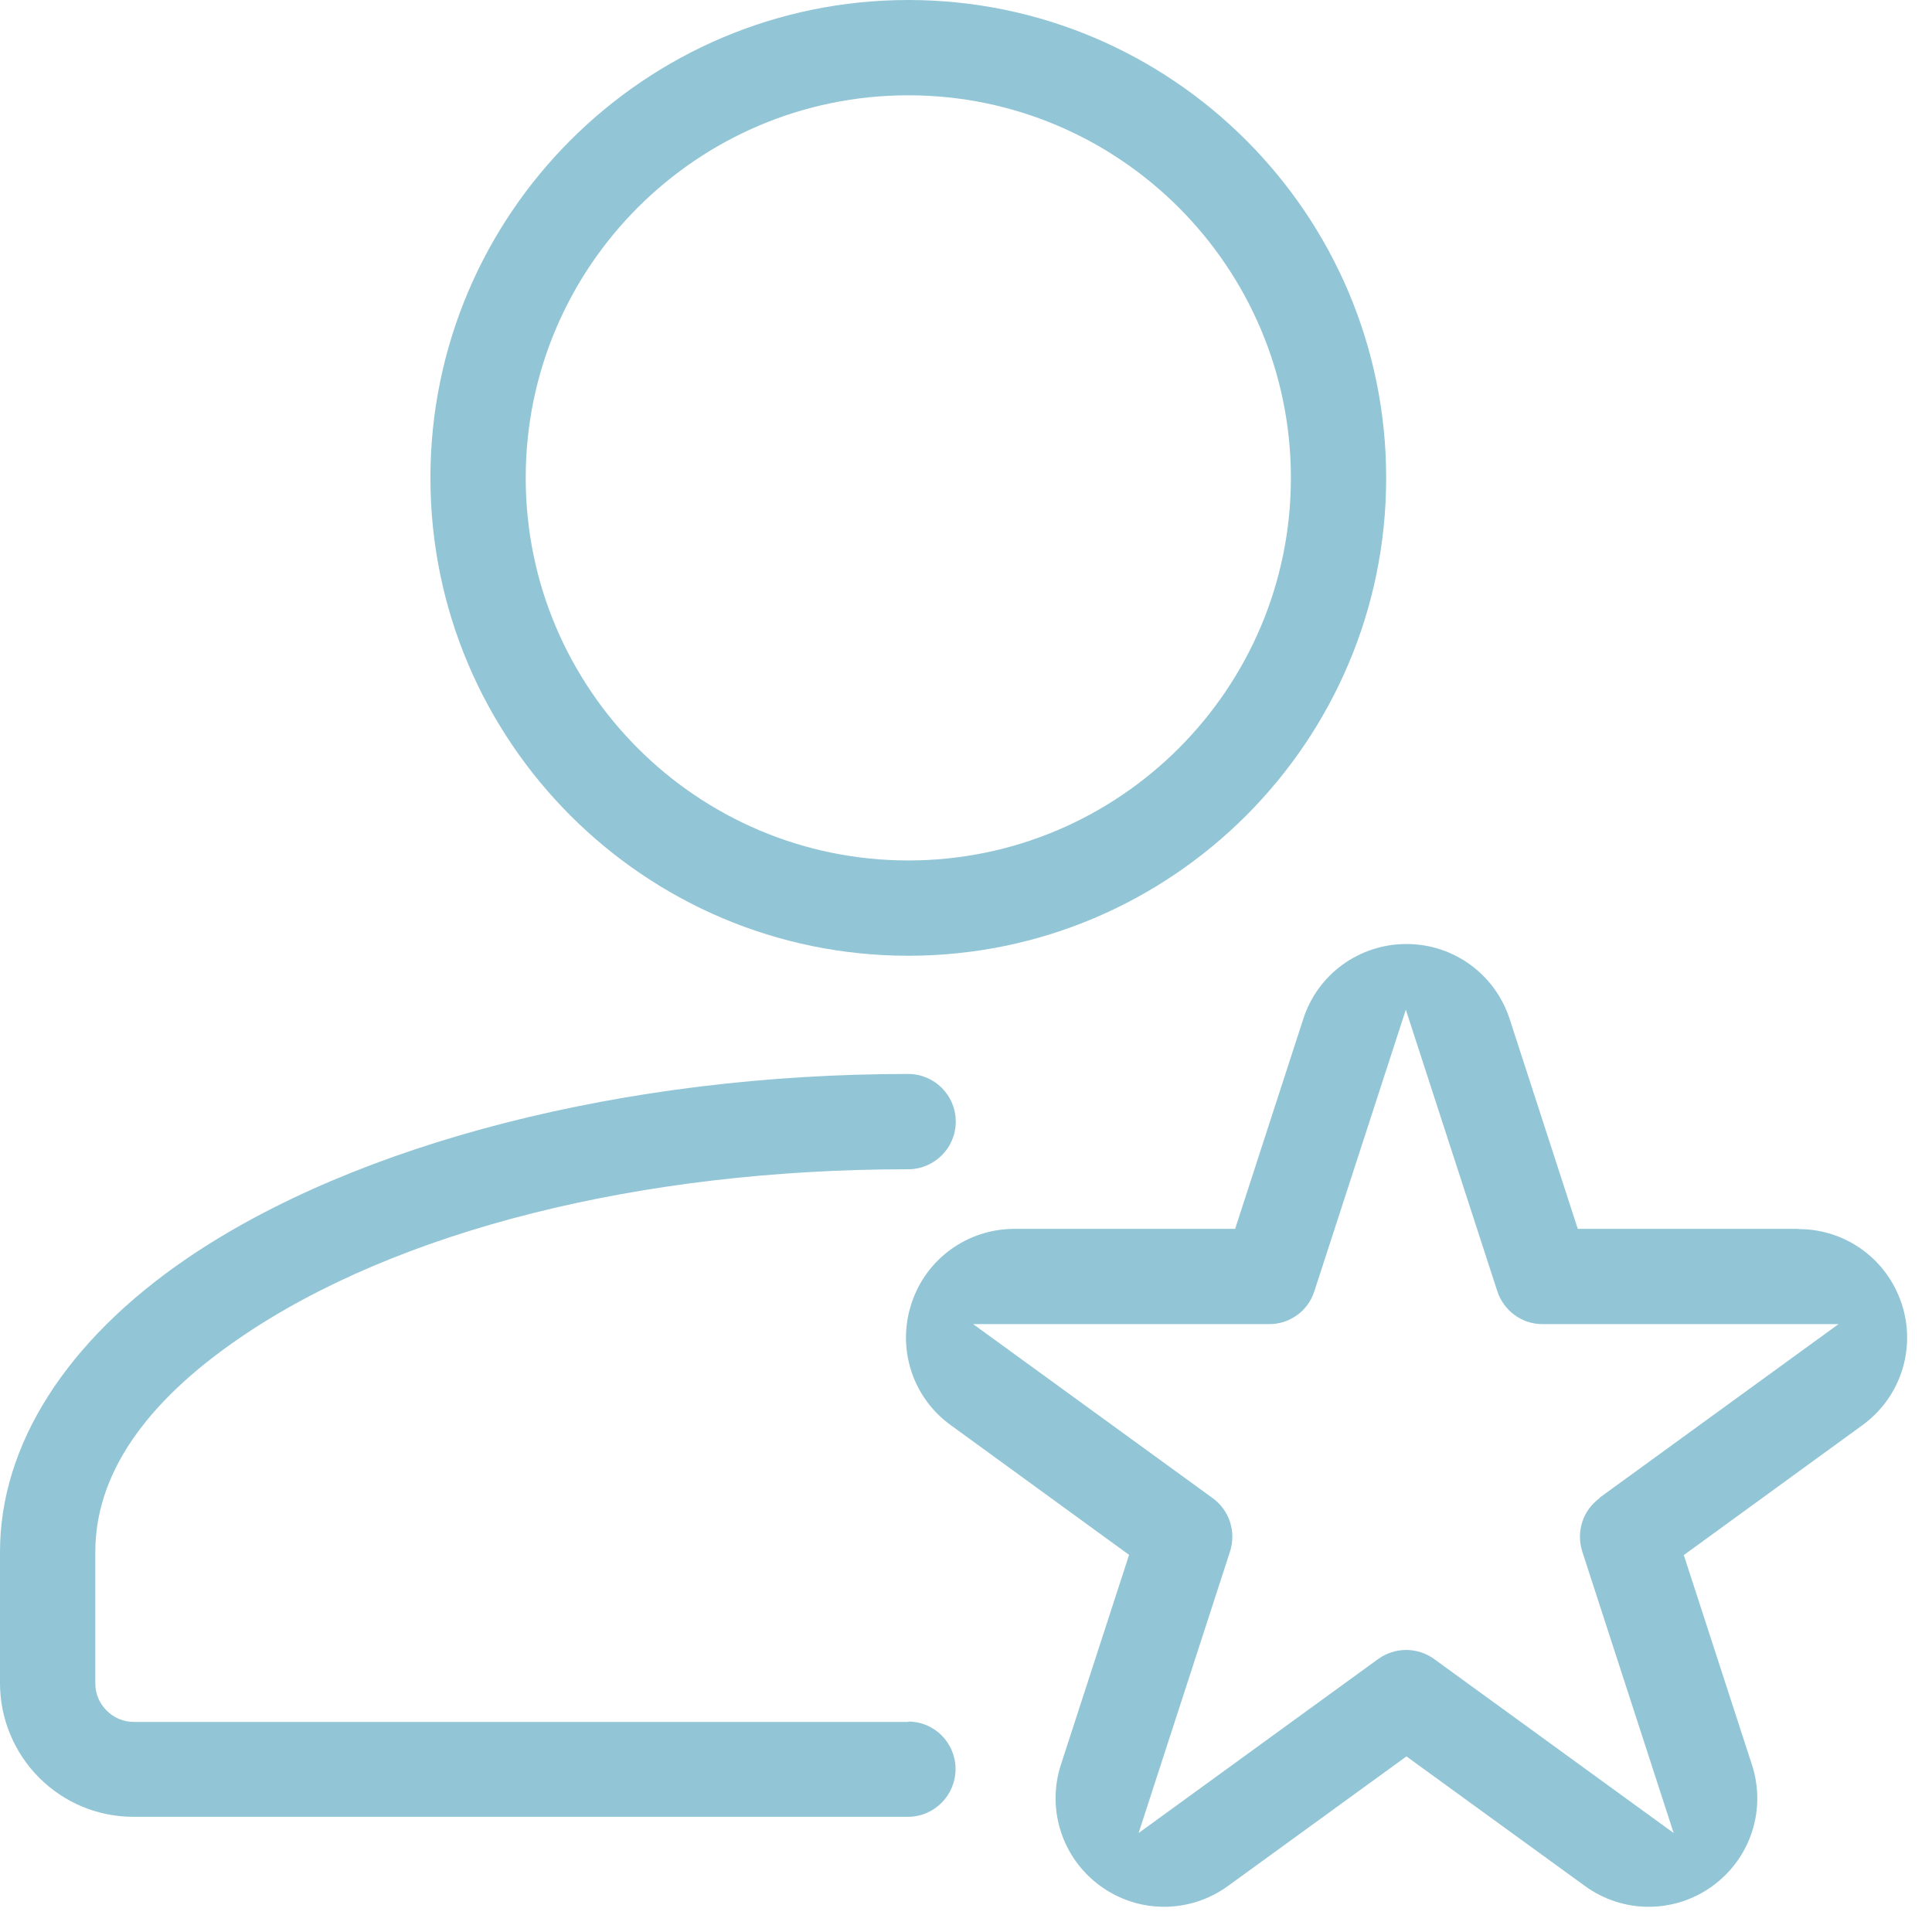
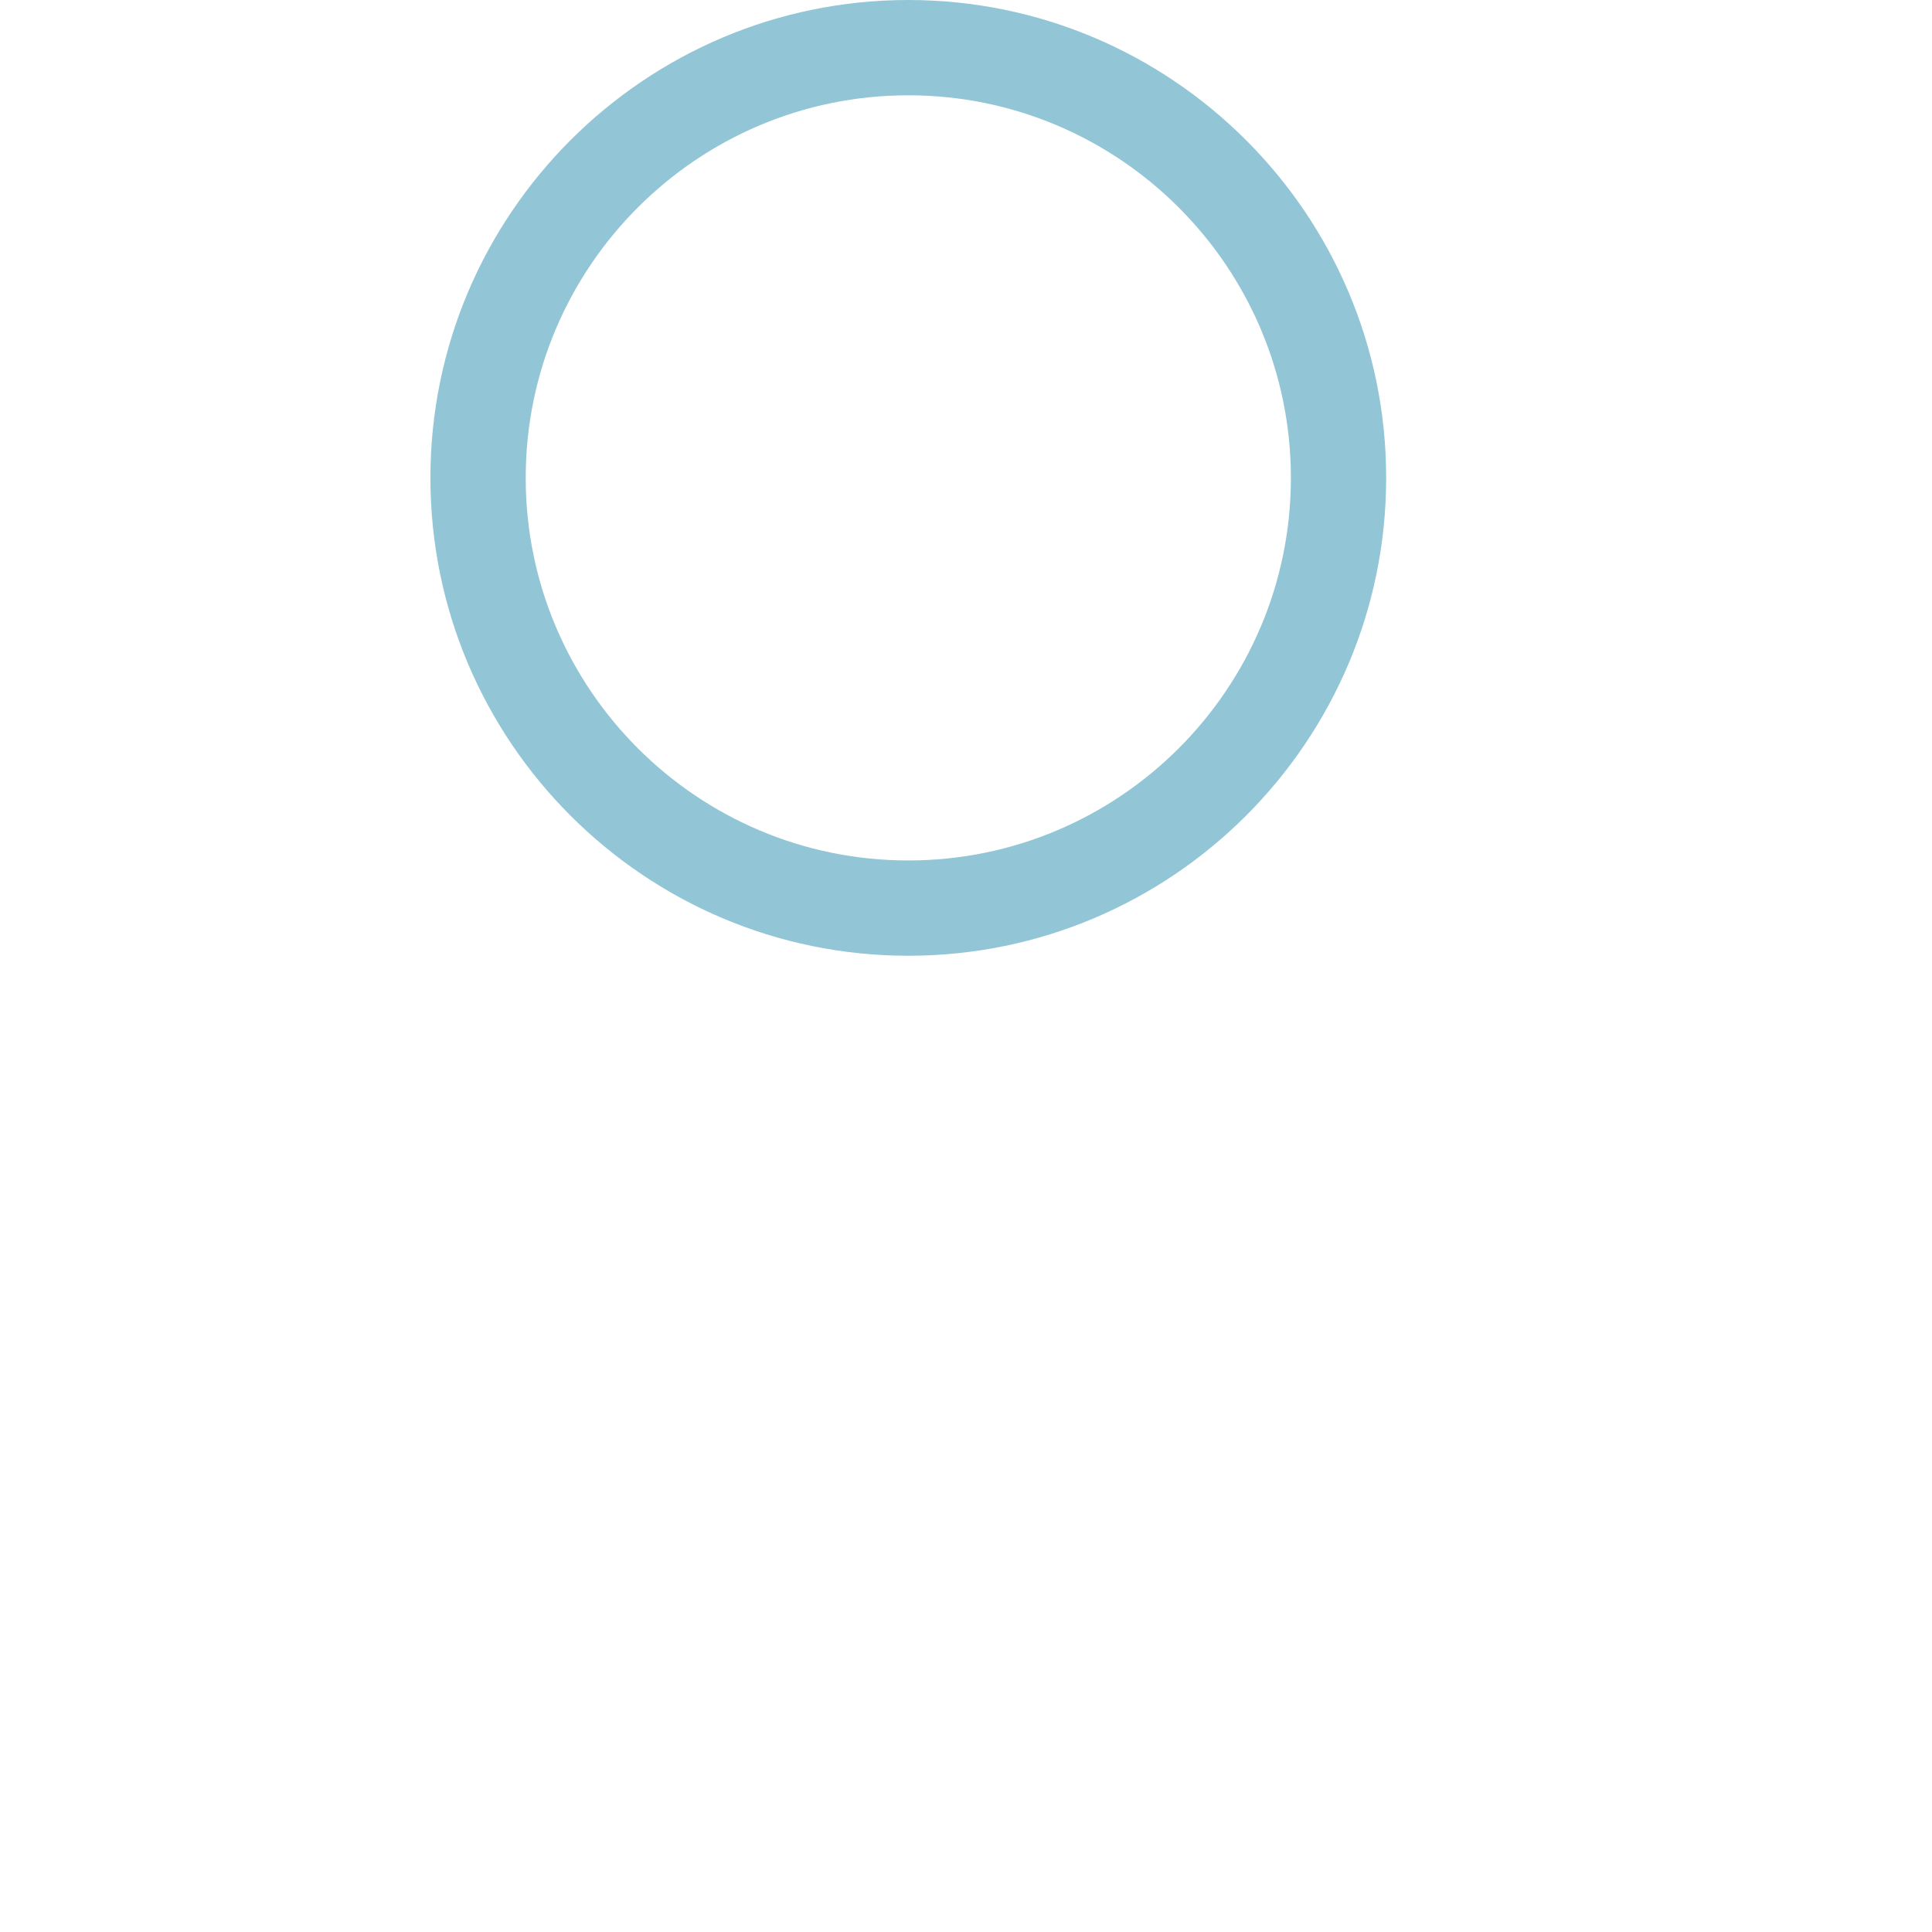
<svg xmlns="http://www.w3.org/2000/svg" width="73" height="73" viewBox="0 0 73 73" fill="none">
-   <path d="M67.951 46.432H59.616L57.042 38.503C56.49 36.81 54.927 35.669 53.142 35.669C51.357 35.669 49.787 36.81 49.243 38.503L46.669 46.432H38.334C36.549 46.432 34.979 47.573 34.435 49.266C33.883 50.959 34.481 52.806 35.921 53.847L42.662 58.75L40.088 66.671C39.537 68.365 40.134 70.211 41.575 71.26C43.015 72.31 44.953 72.31 46.401 71.26L53.142 66.365L59.884 71.26C61.324 72.31 63.27 72.31 64.71 71.26C66.15 70.211 66.748 68.372 66.196 66.679L63.622 58.758L70.364 53.855C71.811 52.806 72.409 50.967 71.858 49.274C71.306 47.581 69.743 46.44 67.958 46.44L67.951 46.432ZM60.443 56.605C59.807 57.065 59.547 57.877 59.784 58.62L63.239 69.261L54.192 62.688C53.556 62.228 52.706 62.228 52.07 62.688L43.022 69.261L46.477 58.62C46.715 57.877 46.454 57.065 45.819 56.605L36.771 50.032H47.956C48.737 50.032 49.427 49.534 49.664 48.784L53.119 38.151L56.574 48.784C56.819 49.527 57.501 50.032 58.283 50.032H69.467L60.42 56.605H60.443Z" fill="#92C6D6" />
-   <path d="M34.328 65.063H5.056C4.673 65.063 4.305 64.91 4.03 64.634C3.754 64.358 3.601 63.998 3.601 63.607V58.643C3.601 55.74 5.447 53.013 9.093 50.53C15 46.493 24.193 44.18 34.312 44.18C35.308 44.18 36.113 43.375 36.113 42.379C36.113 41.383 35.308 40.579 34.312 40.579C23.649 40.579 13.468 43.184 7.063 47.55C2.513 50.653 0 54.591 0 58.636V63.6C0 64.933 0.536 66.227 1.479 67.17C2.436 68.127 3.708 68.648 5.048 68.648H34.305C35.301 68.648 36.105 67.836 36.105 66.84C36.105 66.358 35.914 65.906 35.577 65.569C35.239 65.231 34.788 65.048 34.312 65.048L34.328 65.063Z" fill="#92C6D6" />
  <path d="M34.32 36.113C44.279 36.113 52.376 28.015 52.376 18.056C52.376 8.097 44.271 0 34.32 0C24.369 0 16.263 8.097 16.263 18.056C16.263 28.015 24.361 36.113 34.32 36.113ZM34.32 3.601C42.287 3.601 48.776 10.082 48.776 18.056C48.776 26.031 42.295 32.512 34.32 32.512C26.345 32.512 19.864 26.031 19.864 18.056C19.864 10.082 26.345 3.601 34.32 3.601Z" fill="#92C6D6" />
</svg>